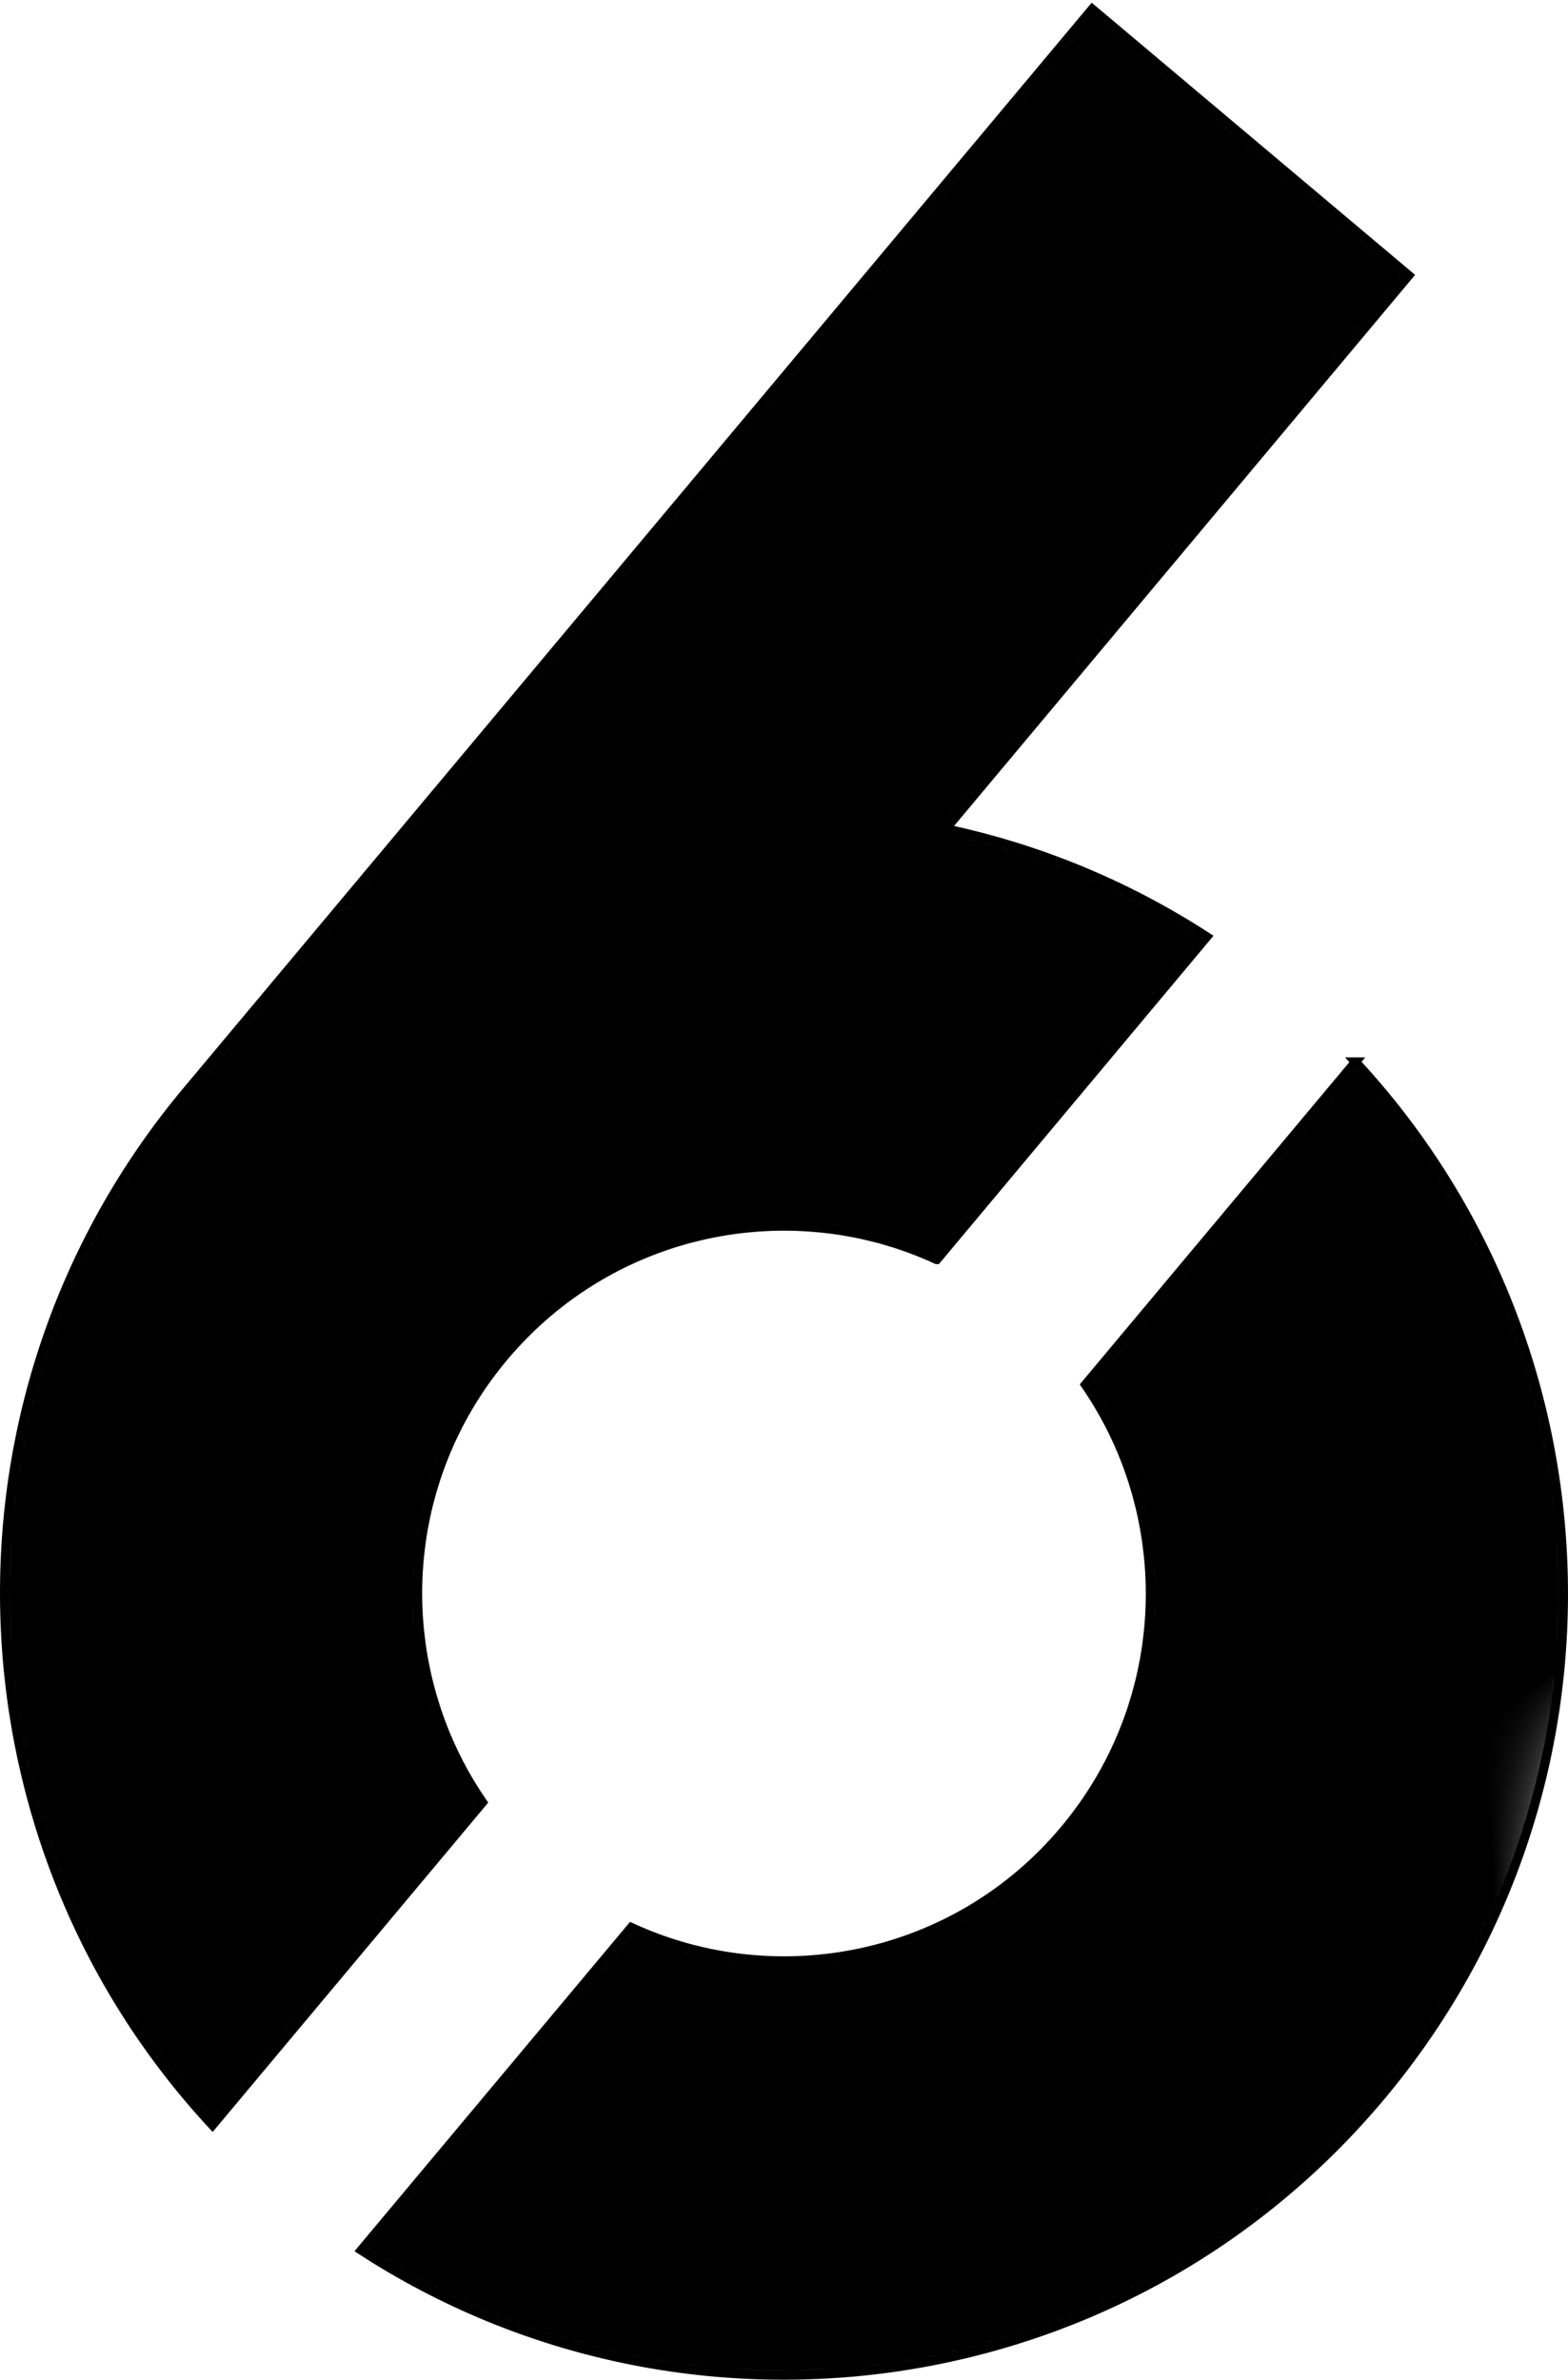
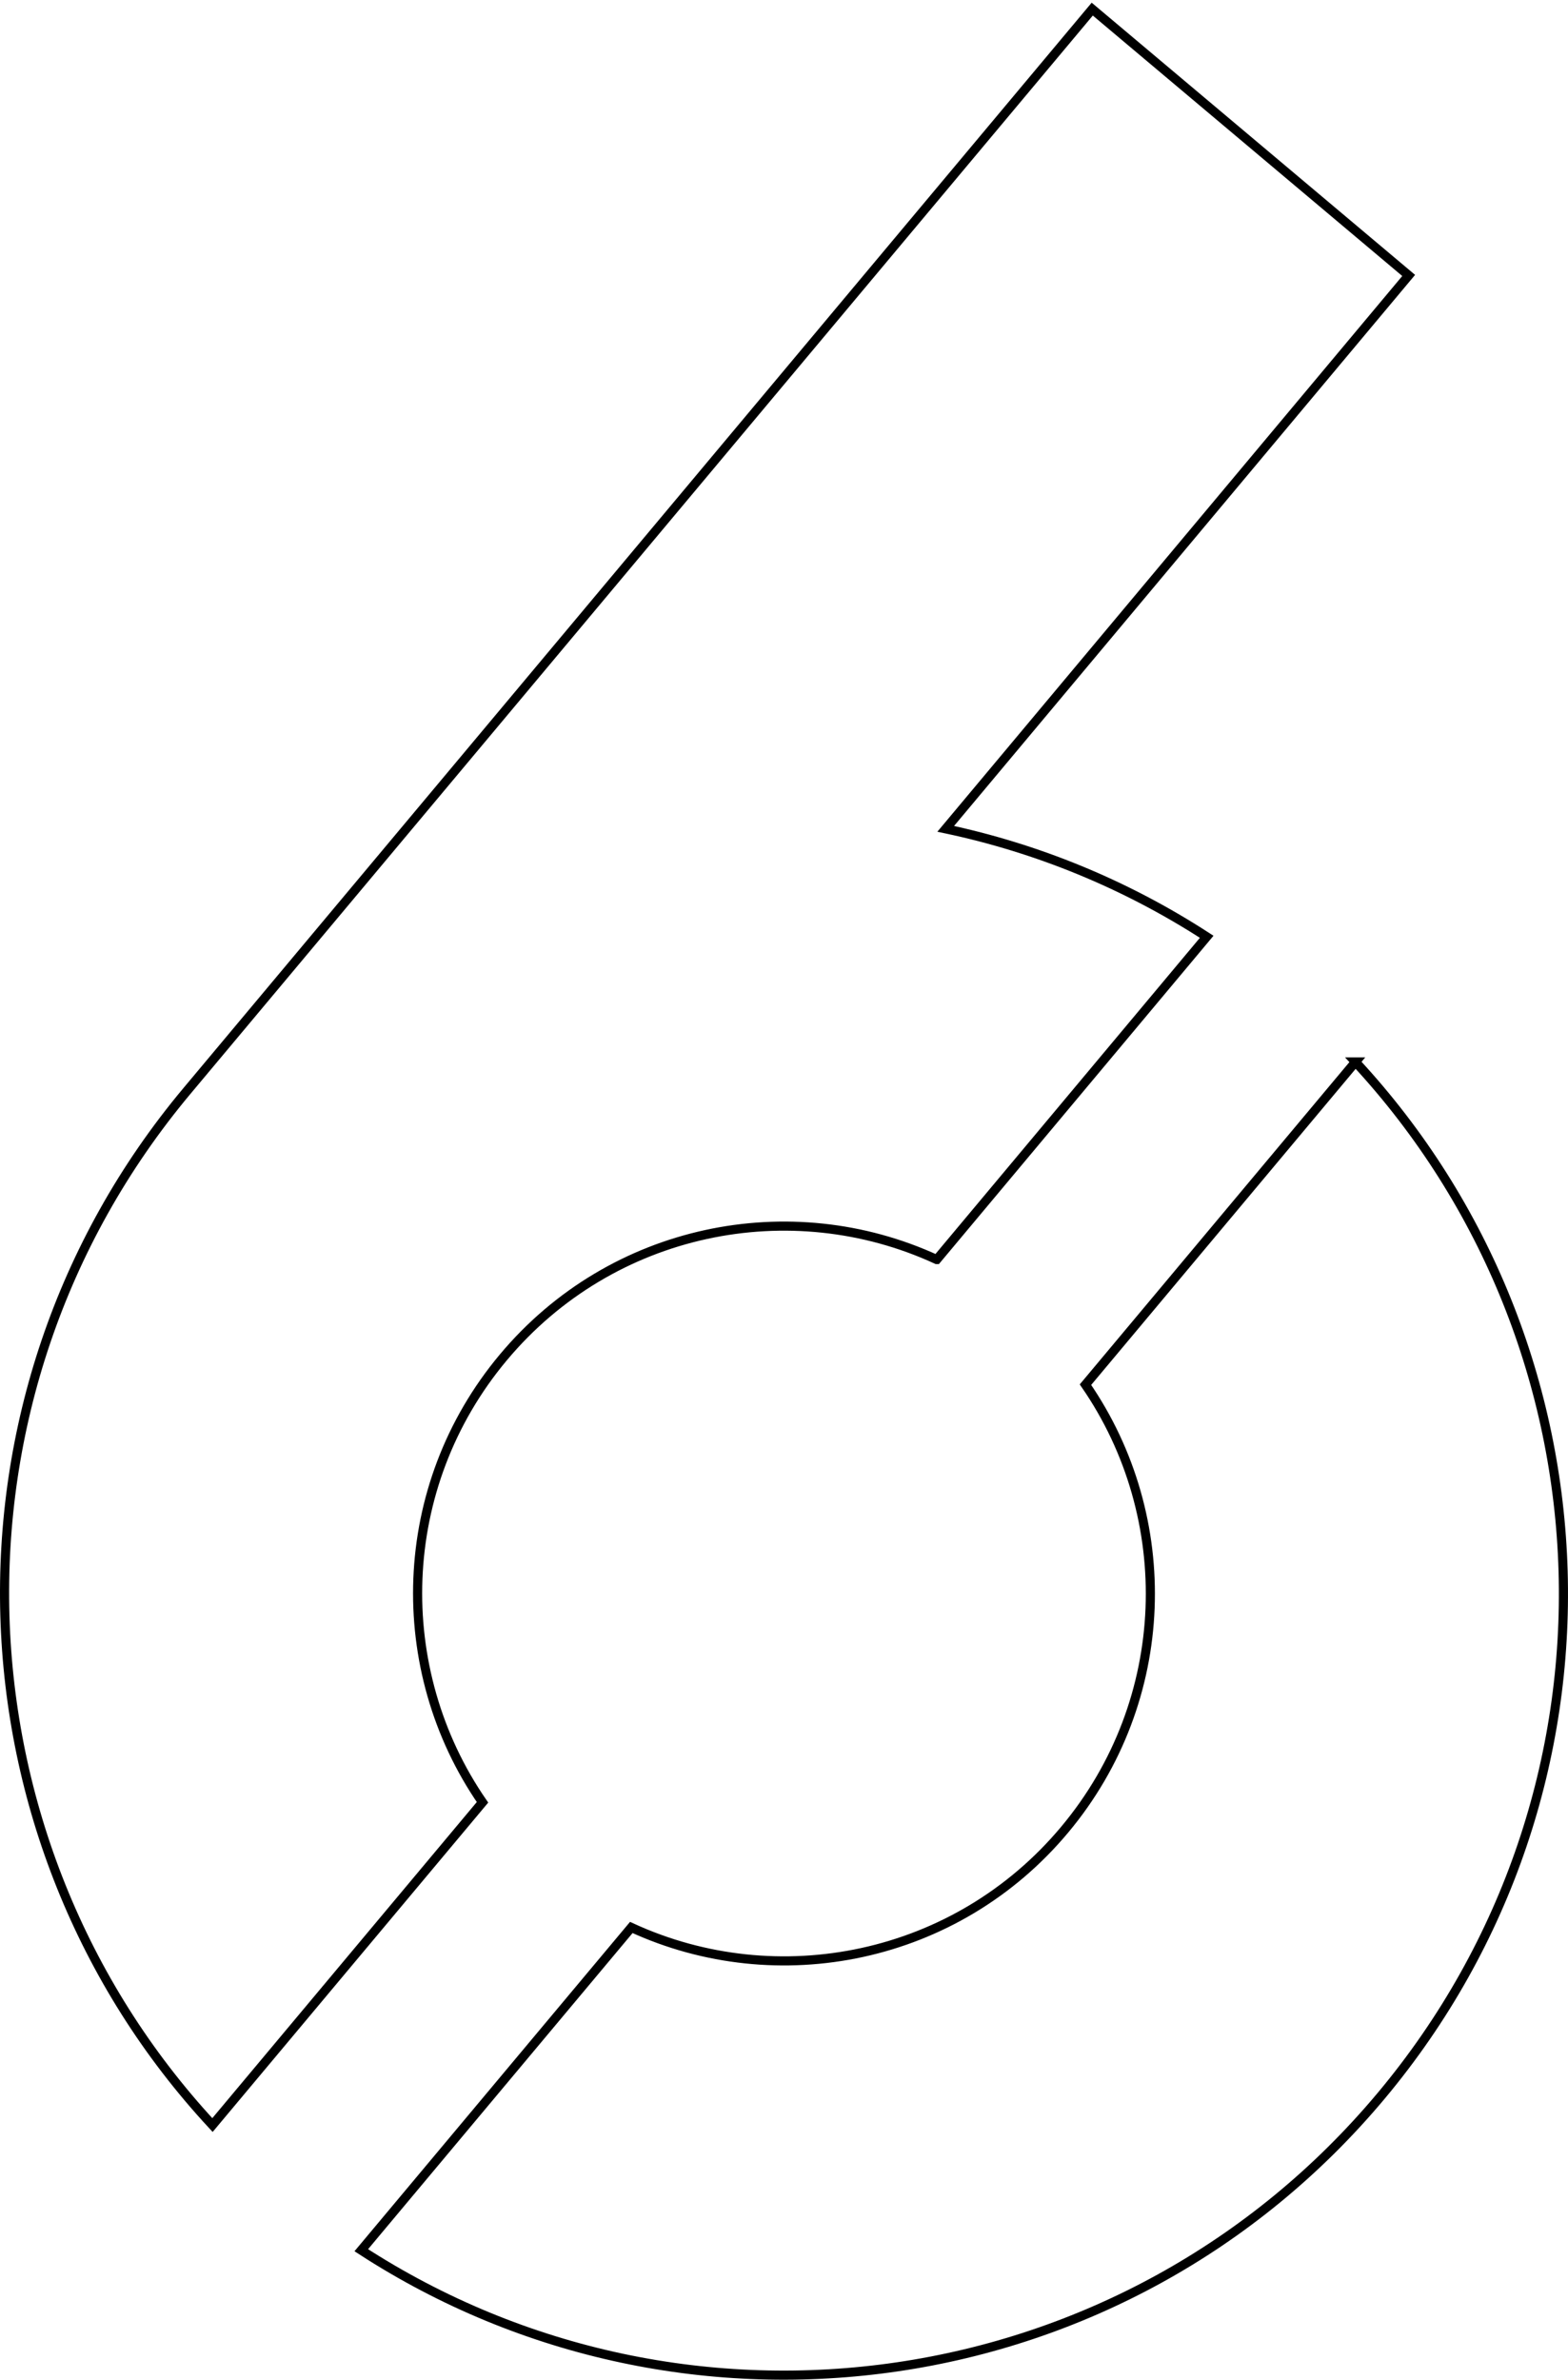
<svg xmlns="http://www.w3.org/2000/svg" width="344" height="522" viewBox="0 0 344 522" fill="none">
  <mask id="mask0_40003447_29211" style="mask-type:luminance" maskUnits="userSpaceOnUse" x="1" y="2" width="342" height="519">
-     <path d="M207.476 181.807C227.441 186.028 246.867 193.894 264.734 205.484L205.515 276.278H205.493C173.408 261.49 134.219 269.305 110.425 297.744C86.631 326.16 85.761 366.232 105.856 395.34L46.615 466.134C-11.29 403.696 -15.054 306.323 40.997 239.325L239.625 2L309.046 60.418L207.476 181.807ZM297.379 232.943L238.138 303.737C258.232 332.845 257.363 372.917 233.569 401.355C209.796 429.793 170.585 437.587 138.5 422.799L79.26 493.593C150.642 539.945 246.917 526.742 302.99 459.752C359.069 392.754 355.283 295.381 297.371 232.943H297.379Z" fill="white" style="fill:white;fill-opacity:1;" />
-   </mask>
+     </mask>
  <g mask="url(#mask0_40003447_29211)">
    <path d="M209.389 441.124C352.226 441.124 468.019 325.024 468.019 181.807C468.019 38.59 352.226 -77.51 209.389 -77.51C66.551 -77.51 -49.242 38.59 -49.242 181.807C-49.242 325.024 66.551 441.124 209.389 441.124Z" fill="url(#paint0_radial_40003447_29211)" style="" />
    <path d="M138.791 638.738C257.823 638.738 354.317 541.988 354.317 422.64C354.317 303.293 257.823 206.543 138.791 206.543C19.76 206.543 -76.734 303.293 -76.734 422.64C-76.734 541.988 19.76 638.738 138.791 638.738Z" fill="url(#paint1_radial_40003447_29211)" style="" />
-     <path d="M172.194 522.398C267.419 522.398 344.614 444.998 344.614 349.52C344.614 254.043 267.419 176.643 172.194 176.643C76.969 176.643 -0.227 254.043 -0.227 349.52C-0.227 444.998 76.969 522.398 172.194 522.398Z" fill="url(#paint2_radial_40003447_29211)" style="" />
  </g>
  <path d="M207.476 181.807C227.441 186.028 246.867 193.894 264.734 205.484L205.515 276.278H205.493C173.408 261.49 134.219 269.305 110.425 297.744C86.631 326.16 85.761 366.232 105.855 395.34L46.615 466.134C-11.29 403.696 -15.054 306.323 40.997 239.325L239.625 2L309.046 60.418L207.476 181.807ZM297.379 232.936L238.138 303.729C258.232 332.838 257.363 372.909 233.569 401.348C209.796 429.786 170.585 437.58 138.5 422.792L79.26 493.585C150.642 539.938 246.917 526.735 302.99 459.744C359.069 392.747 355.283 295.374 297.371 232.936H297.379Z" stroke="url(#paint3_linear_40003447_29211)" style="" stroke-width="2" stroke-miterlimit="10" />
  <defs>
    <radialGradient id="paint0_radial_40003447_29211" cx="0" cy="0" r="1" gradientUnits="userSpaceOnUse" gradientTransform="translate(209.388 181.807) scale(258.631 259.317)">
      <stop stop-color="#13BBB2" style="stop-color:#13BBB2;stop-color:color(display-p3 0.074 0.733 0.698);stop-opacity:1;" />
      <stop offset="0.18" stop-color="#13BBB2" stop-opacity="0.518" style="stop-color:#13BBB2;stop-color:color(display-p3 0.074 0.733 0.698);stop-opacity:0.518;" />
      <stop offset="0.38" stop-color="#13BBB2" stop-opacity="0.221" style="stop-color:#13BBB2;stop-color:color(display-p3 0.074 0.733 0.698);stop-opacity:0.221;" />
      <stop offset="0.56" stop-color="#13BBB2" stop-opacity="0.068" style="stop-color:#13BBB2;stop-color:color(display-p3 0.074 0.733 0.698);stop-opacity:0.068;" />
      <stop offset="0.73" stop-color="#13BBB2" stop-opacity="0.014" style="stop-color:#13BBB2;stop-color:color(display-p3 0.074 0.733 0.698);stop-opacity:0.014;" />
      <stop offset="0.88" stop-color="#13BBB2" stop-opacity="0.01" style="stop-color:#13BBB2;stop-color:color(display-p3 0.074 0.733 0.698);stop-opacity:0.01;" />
      <stop offset="1" stop-color="#13BBB2" stop-opacity="0" style="stop-color:none;stop-opacity:0;" />
    </radialGradient>
    <radialGradient id="paint1_radial_40003447_29211" cx="0" cy="0" r="1" gradientUnits="userSpaceOnUse" gradientTransform="translate(138.791 422.64) scale(215.526 216.097)">
      <stop stop-color="#13BBB2" style="stop-color:#13BBB2;stop-color:color(display-p3 0.074 0.733 0.698);stop-opacity:1;" />
      <stop offset="0.18" stop-color="#13BBB2" stop-opacity="0.518" style="stop-color:#13BBB2;stop-color:color(display-p3 0.074 0.733 0.698);stop-opacity:0.518;" />
      <stop offset="0.38" stop-color="#13BBB2" stop-opacity="0.221" style="stop-color:#13BBB2;stop-color:color(display-p3 0.074 0.733 0.698);stop-opacity:0.221;" />
      <stop offset="0.56" stop-color="#13BBB2" stop-opacity="0.068" style="stop-color:#13BBB2;stop-color:color(display-p3 0.074 0.733 0.698);stop-opacity:0.068;" />
      <stop offset="0.73" stop-color="#13BBB2" stop-opacity="0.014" style="stop-color:#13BBB2;stop-color:color(display-p3 0.074 0.733 0.698);stop-opacity:0.014;" />
      <stop offset="0.88" stop-color="#13BBB2" stop-opacity="0.01" style="stop-color:#13BBB2;stop-color:color(display-p3 0.074 0.733 0.698);stop-opacity:0.01;" />
      <stop offset="1" stop-color="#13BBB2" stop-opacity="0" style="stop-color:none;stop-opacity:0;" />
    </radialGradient>
    <radialGradient id="paint2_radial_40003447_29211" cx="0" cy="0" r="1" gradientUnits="userSpaceOnUse" gradientTransform="translate(172.194 349.52) scale(172.42 172.878)">
      <stop stop-color="#13BBB2" style="stop-color:#13BBB2;stop-color:color(display-p3 0.074 0.733 0.698);stop-opacity:1;" />
      <stop offset="0.18" stop-color="#13BBB2" stop-opacity="0.518" style="stop-color:#13BBB2;stop-color:color(display-p3 0.074 0.733 0.698);stop-opacity:0.518;" />
      <stop offset="0.38" stop-color="#13BBB2" stop-opacity="0.221" style="stop-color:#13BBB2;stop-color:color(display-p3 0.074 0.733 0.698);stop-opacity:0.221;" />
      <stop offset="0.56" stop-color="#13BBB2" stop-opacity="0.068" style="stop-color:#13BBB2;stop-color:color(display-p3 0.074 0.733 0.698);stop-opacity:0.068;" />
      <stop offset="0.73" stop-color="#13BBB2" stop-opacity="0.014" style="stop-color:#13BBB2;stop-color:color(display-p3 0.074 0.733 0.698);stop-opacity:0.014;" />
      <stop offset="0.88" stop-color="#13BBB2" stop-opacity="0.01" style="stop-color:#13BBB2;stop-color:color(display-p3 0.074 0.733 0.698);stop-opacity:0.01;" />
      <stop offset="1" stop-color="#13BBB2" stop-opacity="0" style="stop-color:none;stop-opacity:0;" />
    </radialGradient>
    <linearGradient id="paint3_linear_40003447_29211" x1="-0.628" y1="394.166" x2="377.062" y2="176.688" gradientUnits="userSpaceOnUse">
      <stop stop-color="#5EF7EB" style="stop-color:#5EF7EB;stop-color:color(display-p3 0.369 0.969 0.922);stop-opacity:1;" />
      <stop offset="1" stop-color="#13BBB2" style="stop-color:#13BBB2;stop-color:color(display-p3 0.074 0.733 0.698);stop-opacity:1;" />
    </linearGradient>
  </defs>
</svg>